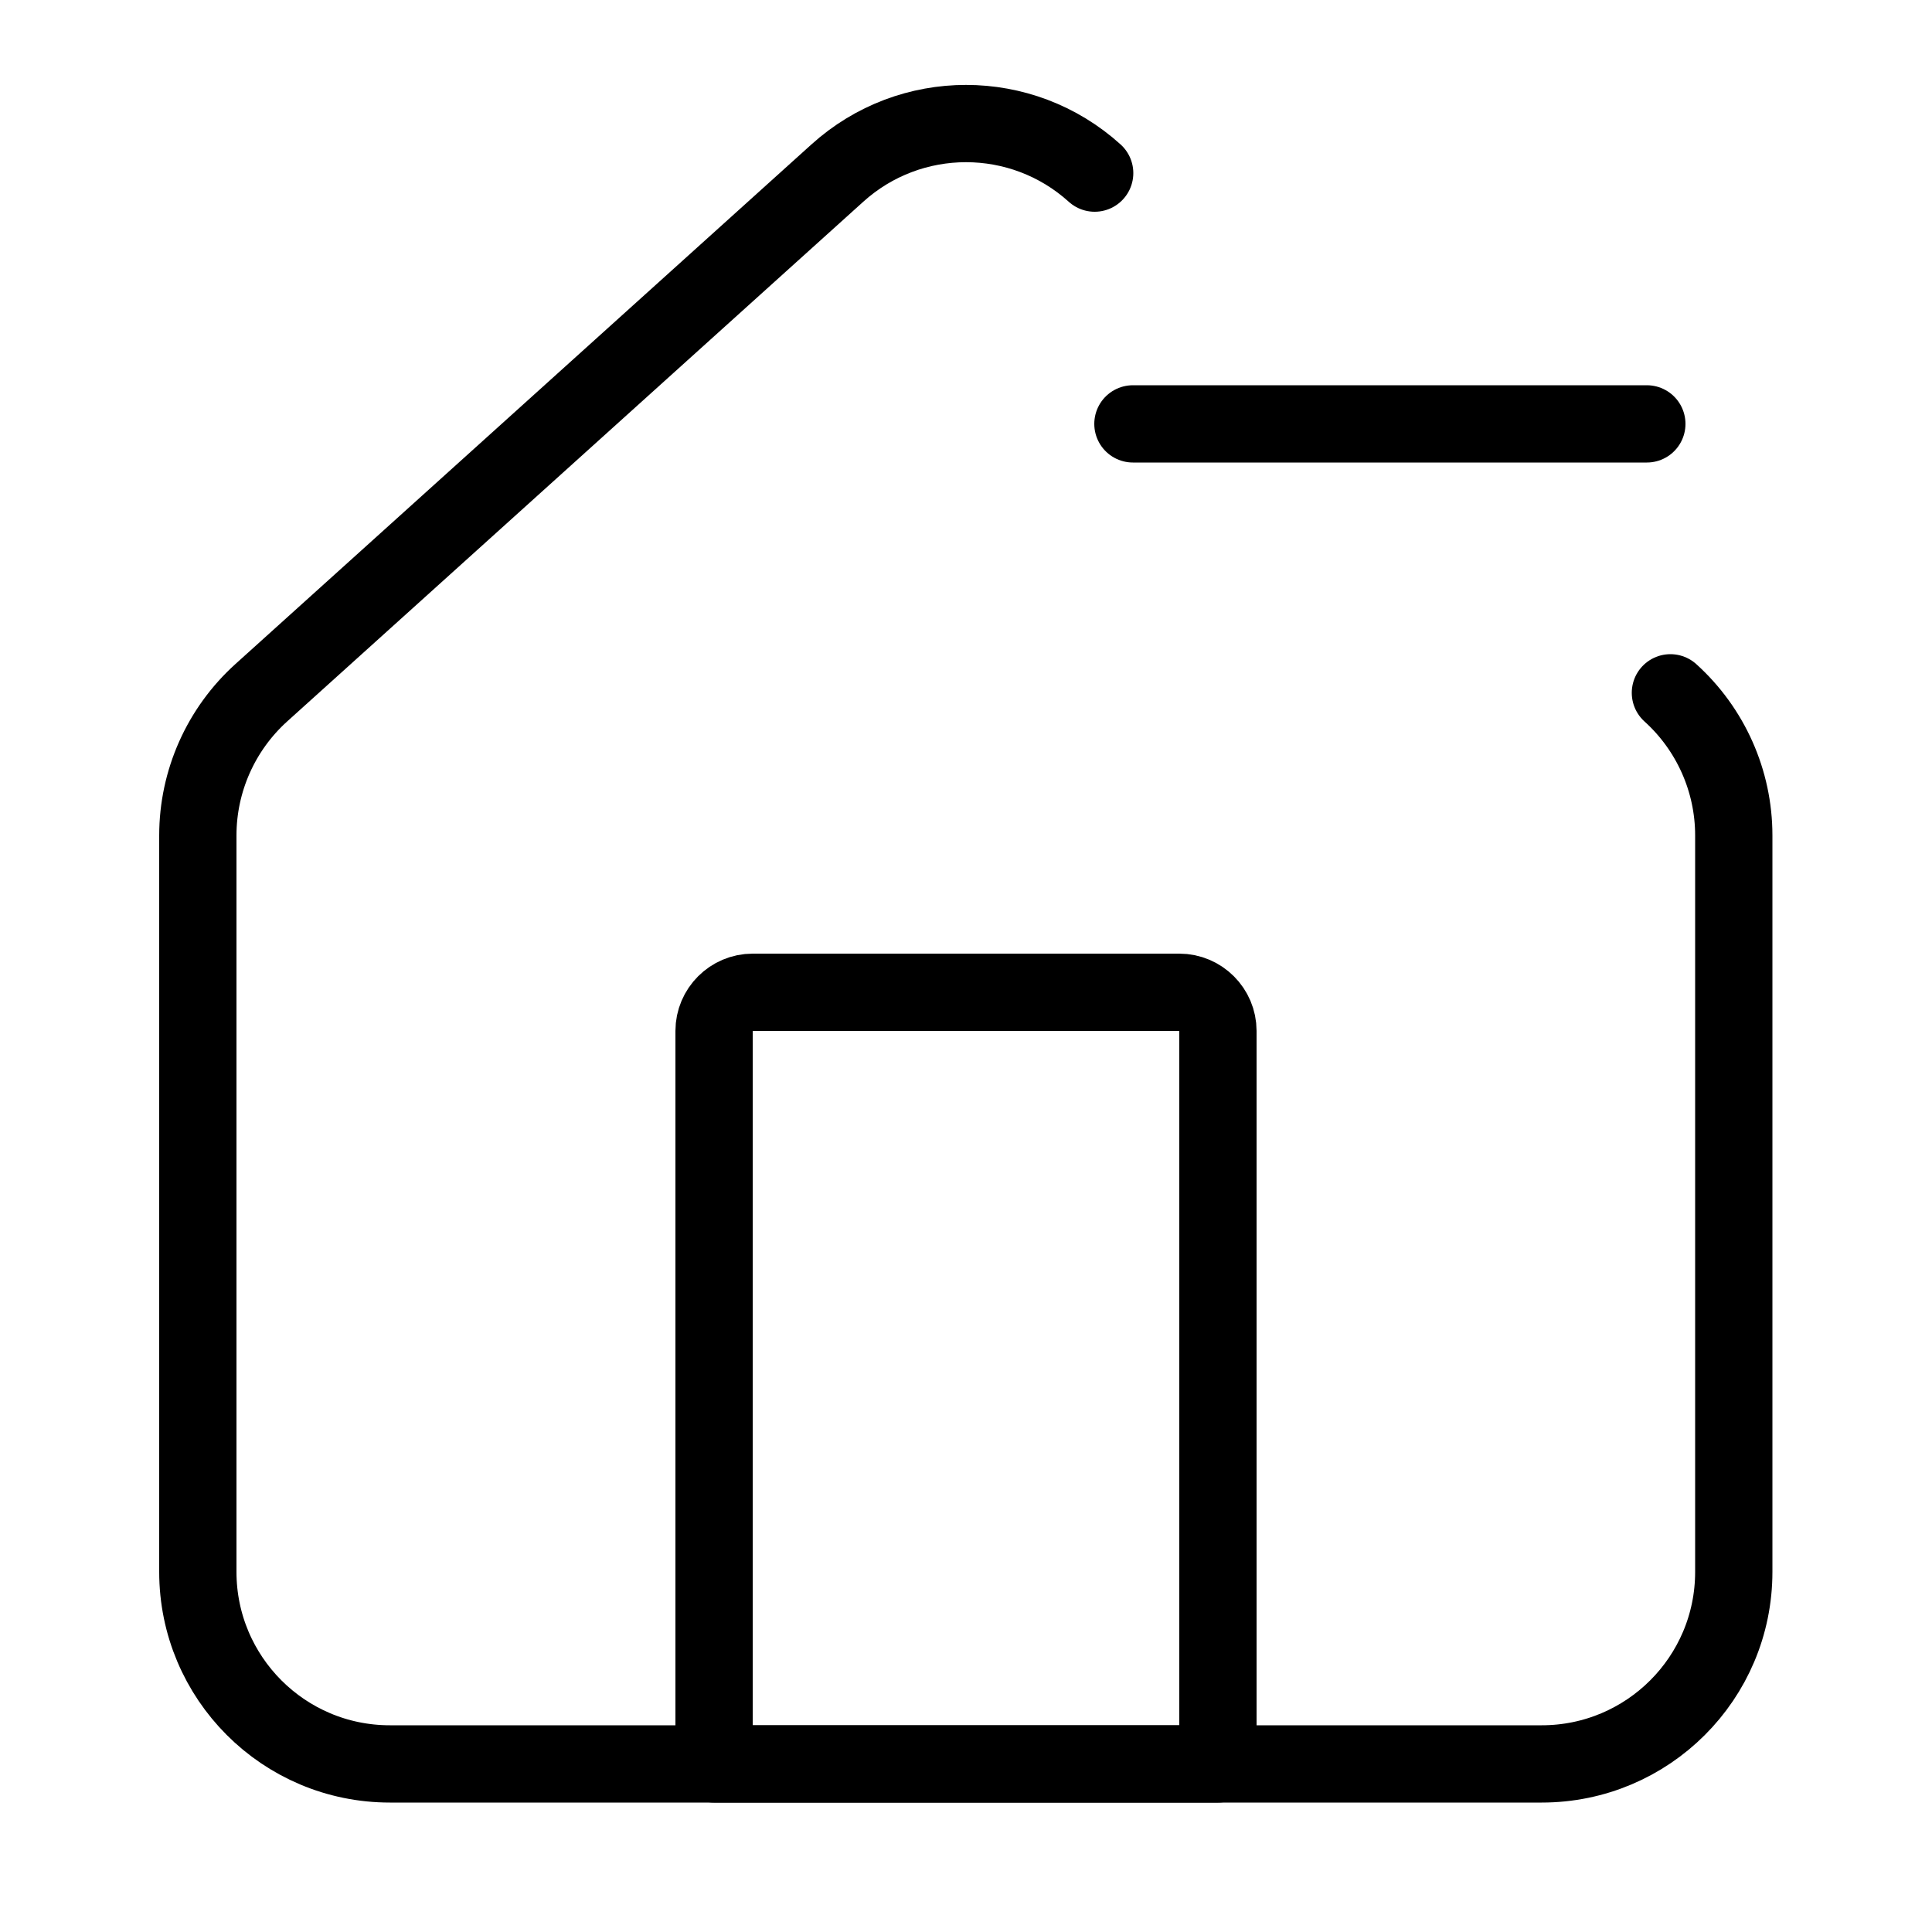
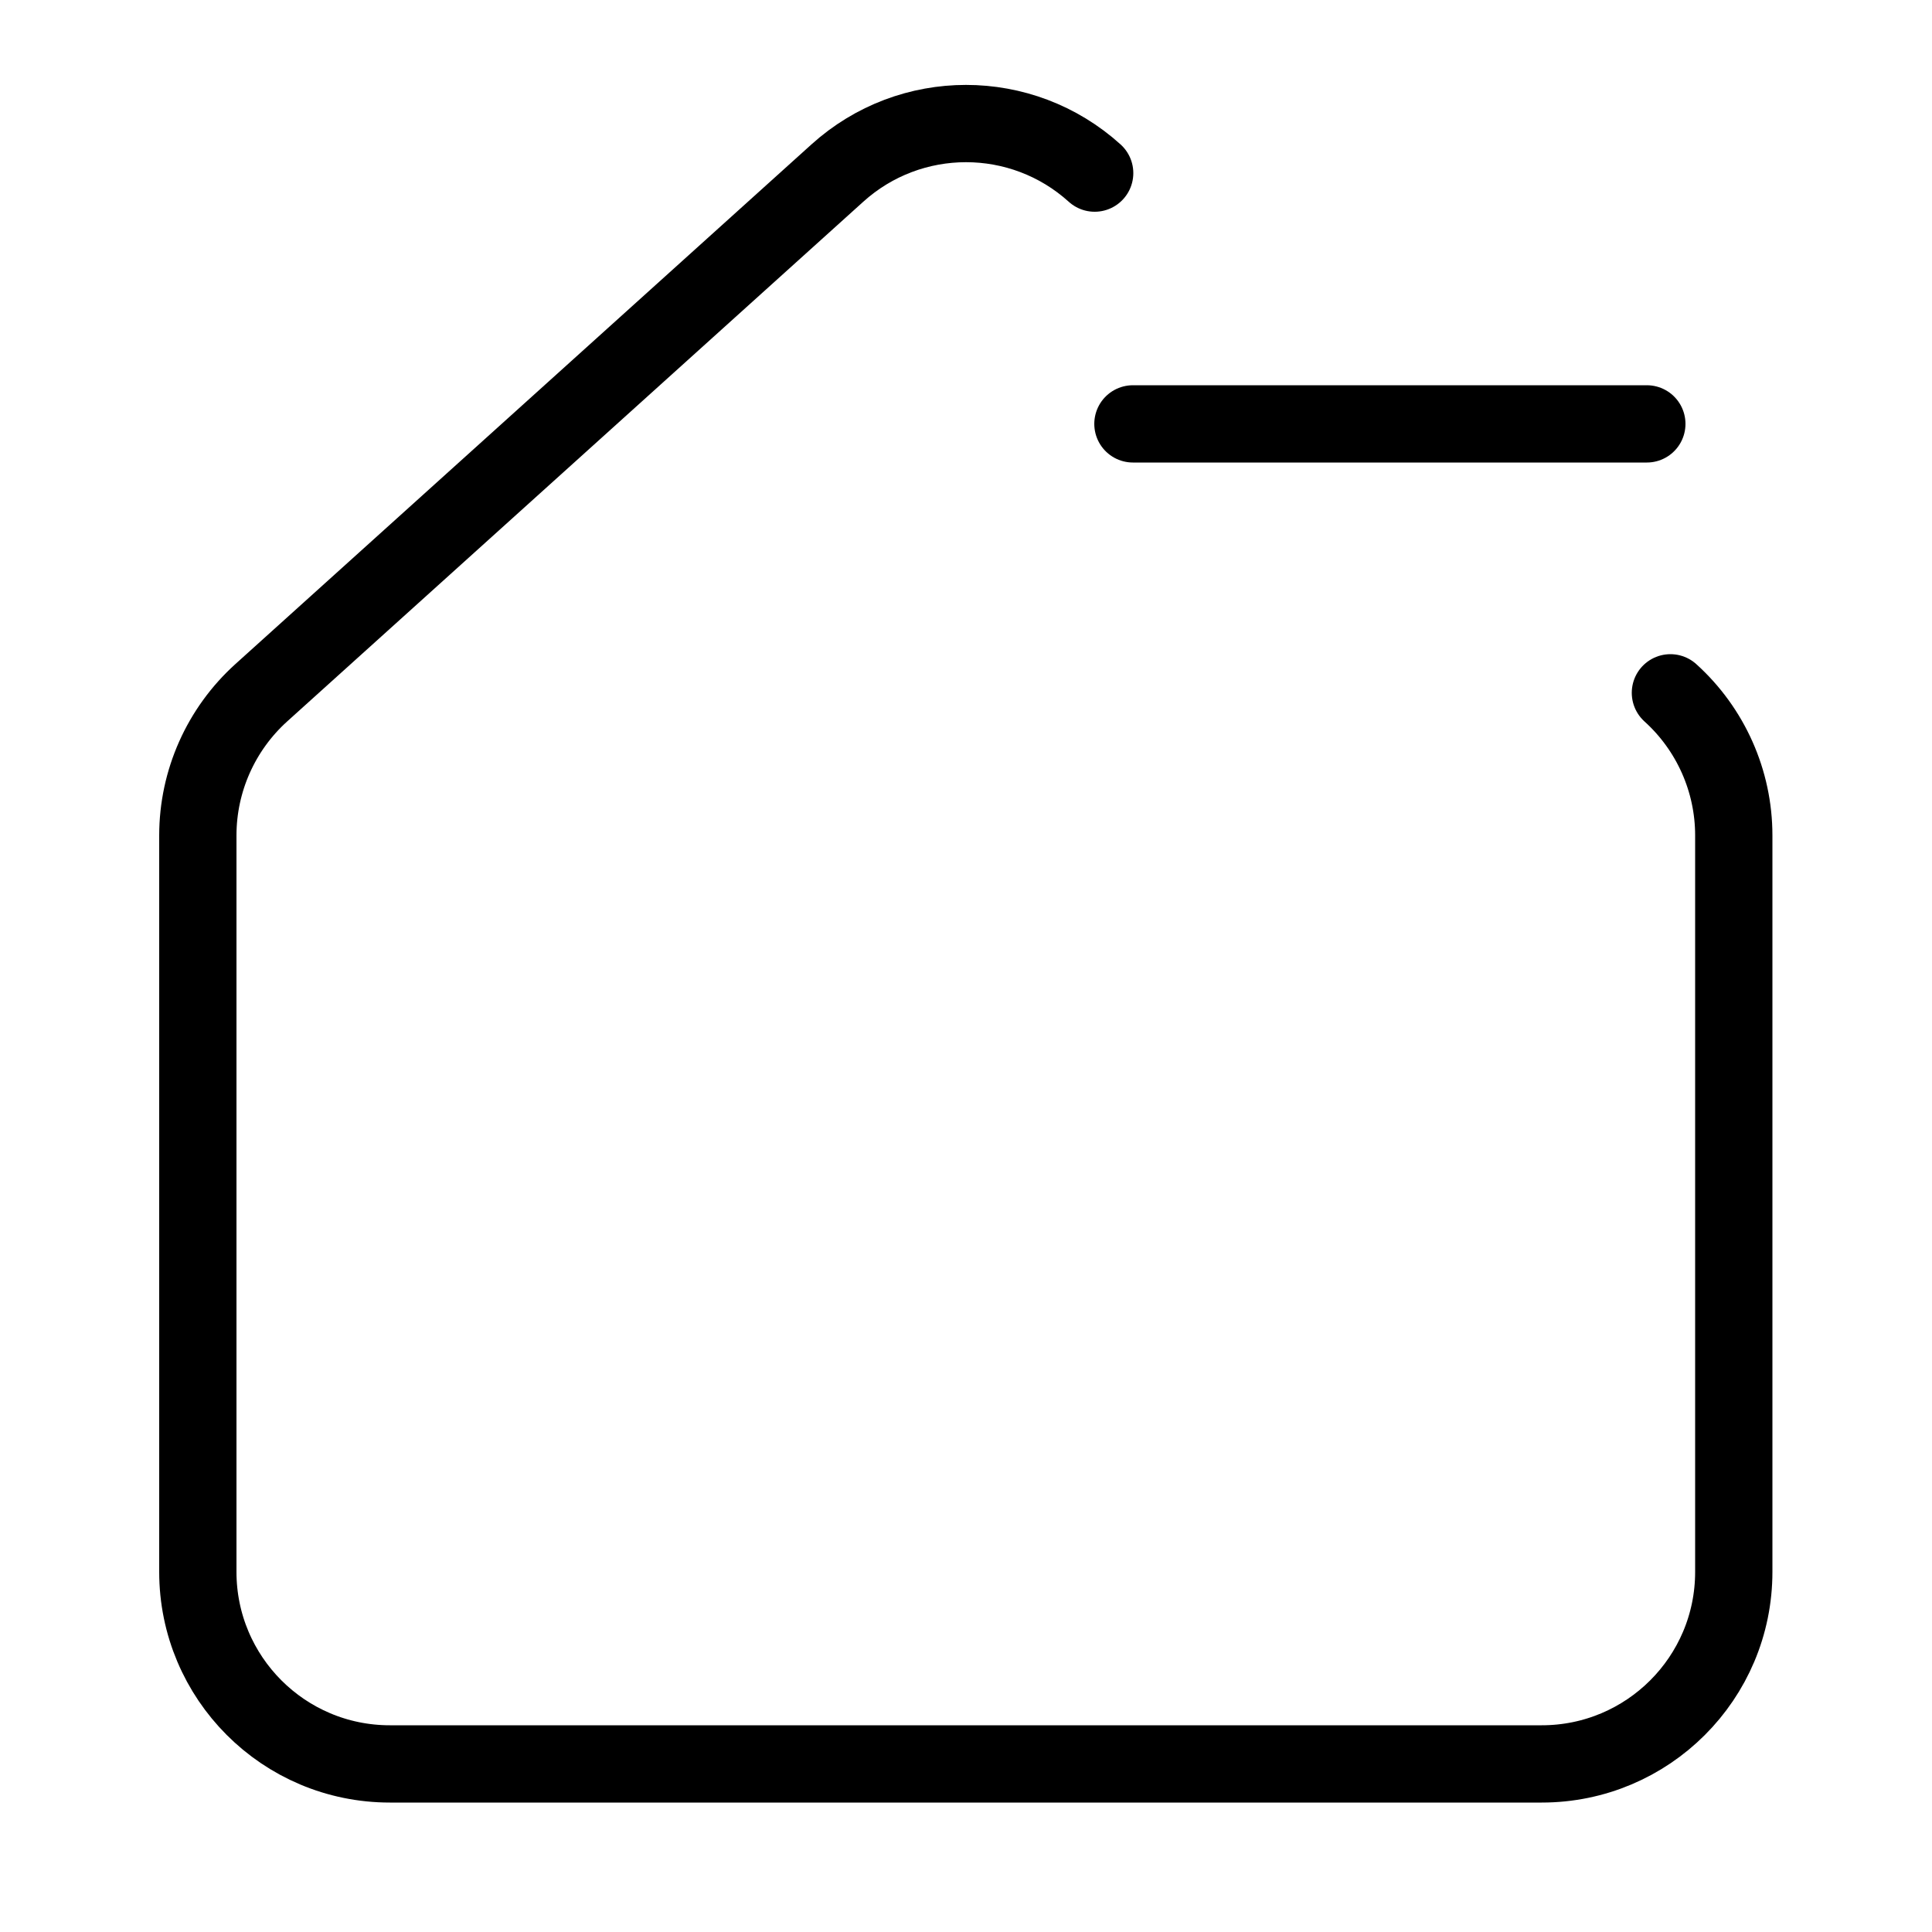
<svg xmlns="http://www.w3.org/2000/svg" id="Layer_1" data-name="Layer 1" viewBox="0 0 50 50">
  <defs>
    <style> .cls-1 { fill: none; stroke: #000; stroke-linecap: round; stroke-linejoin: round; stroke-width: 2px; } </style>
  </defs>
  <path class="cls-1" d="M28.33,4.48c-1.89-1.71-4.77-1.71-6.66,0l-14.91,13.45c-1.04.94-1.64,2.28-1.64,3.69v19.06c0,2.74,2.22,4.97,4.97,4.97h29.81c2.74,0,4.97-2.22,4.97-4.97v-19.06c0-1.41-.6-2.75-1.64-3.69" />
-   <path class="cls-1" d="M19.48,25.68h11.04c.55,0,1,.45,1,1v18.97h-13.04v-18.97c0-.55.45-1,1-1Z" />
  <line class="cls-1" x1="42.62" y1="10.97" x2="29.32" y2="10.97" />
</svg>